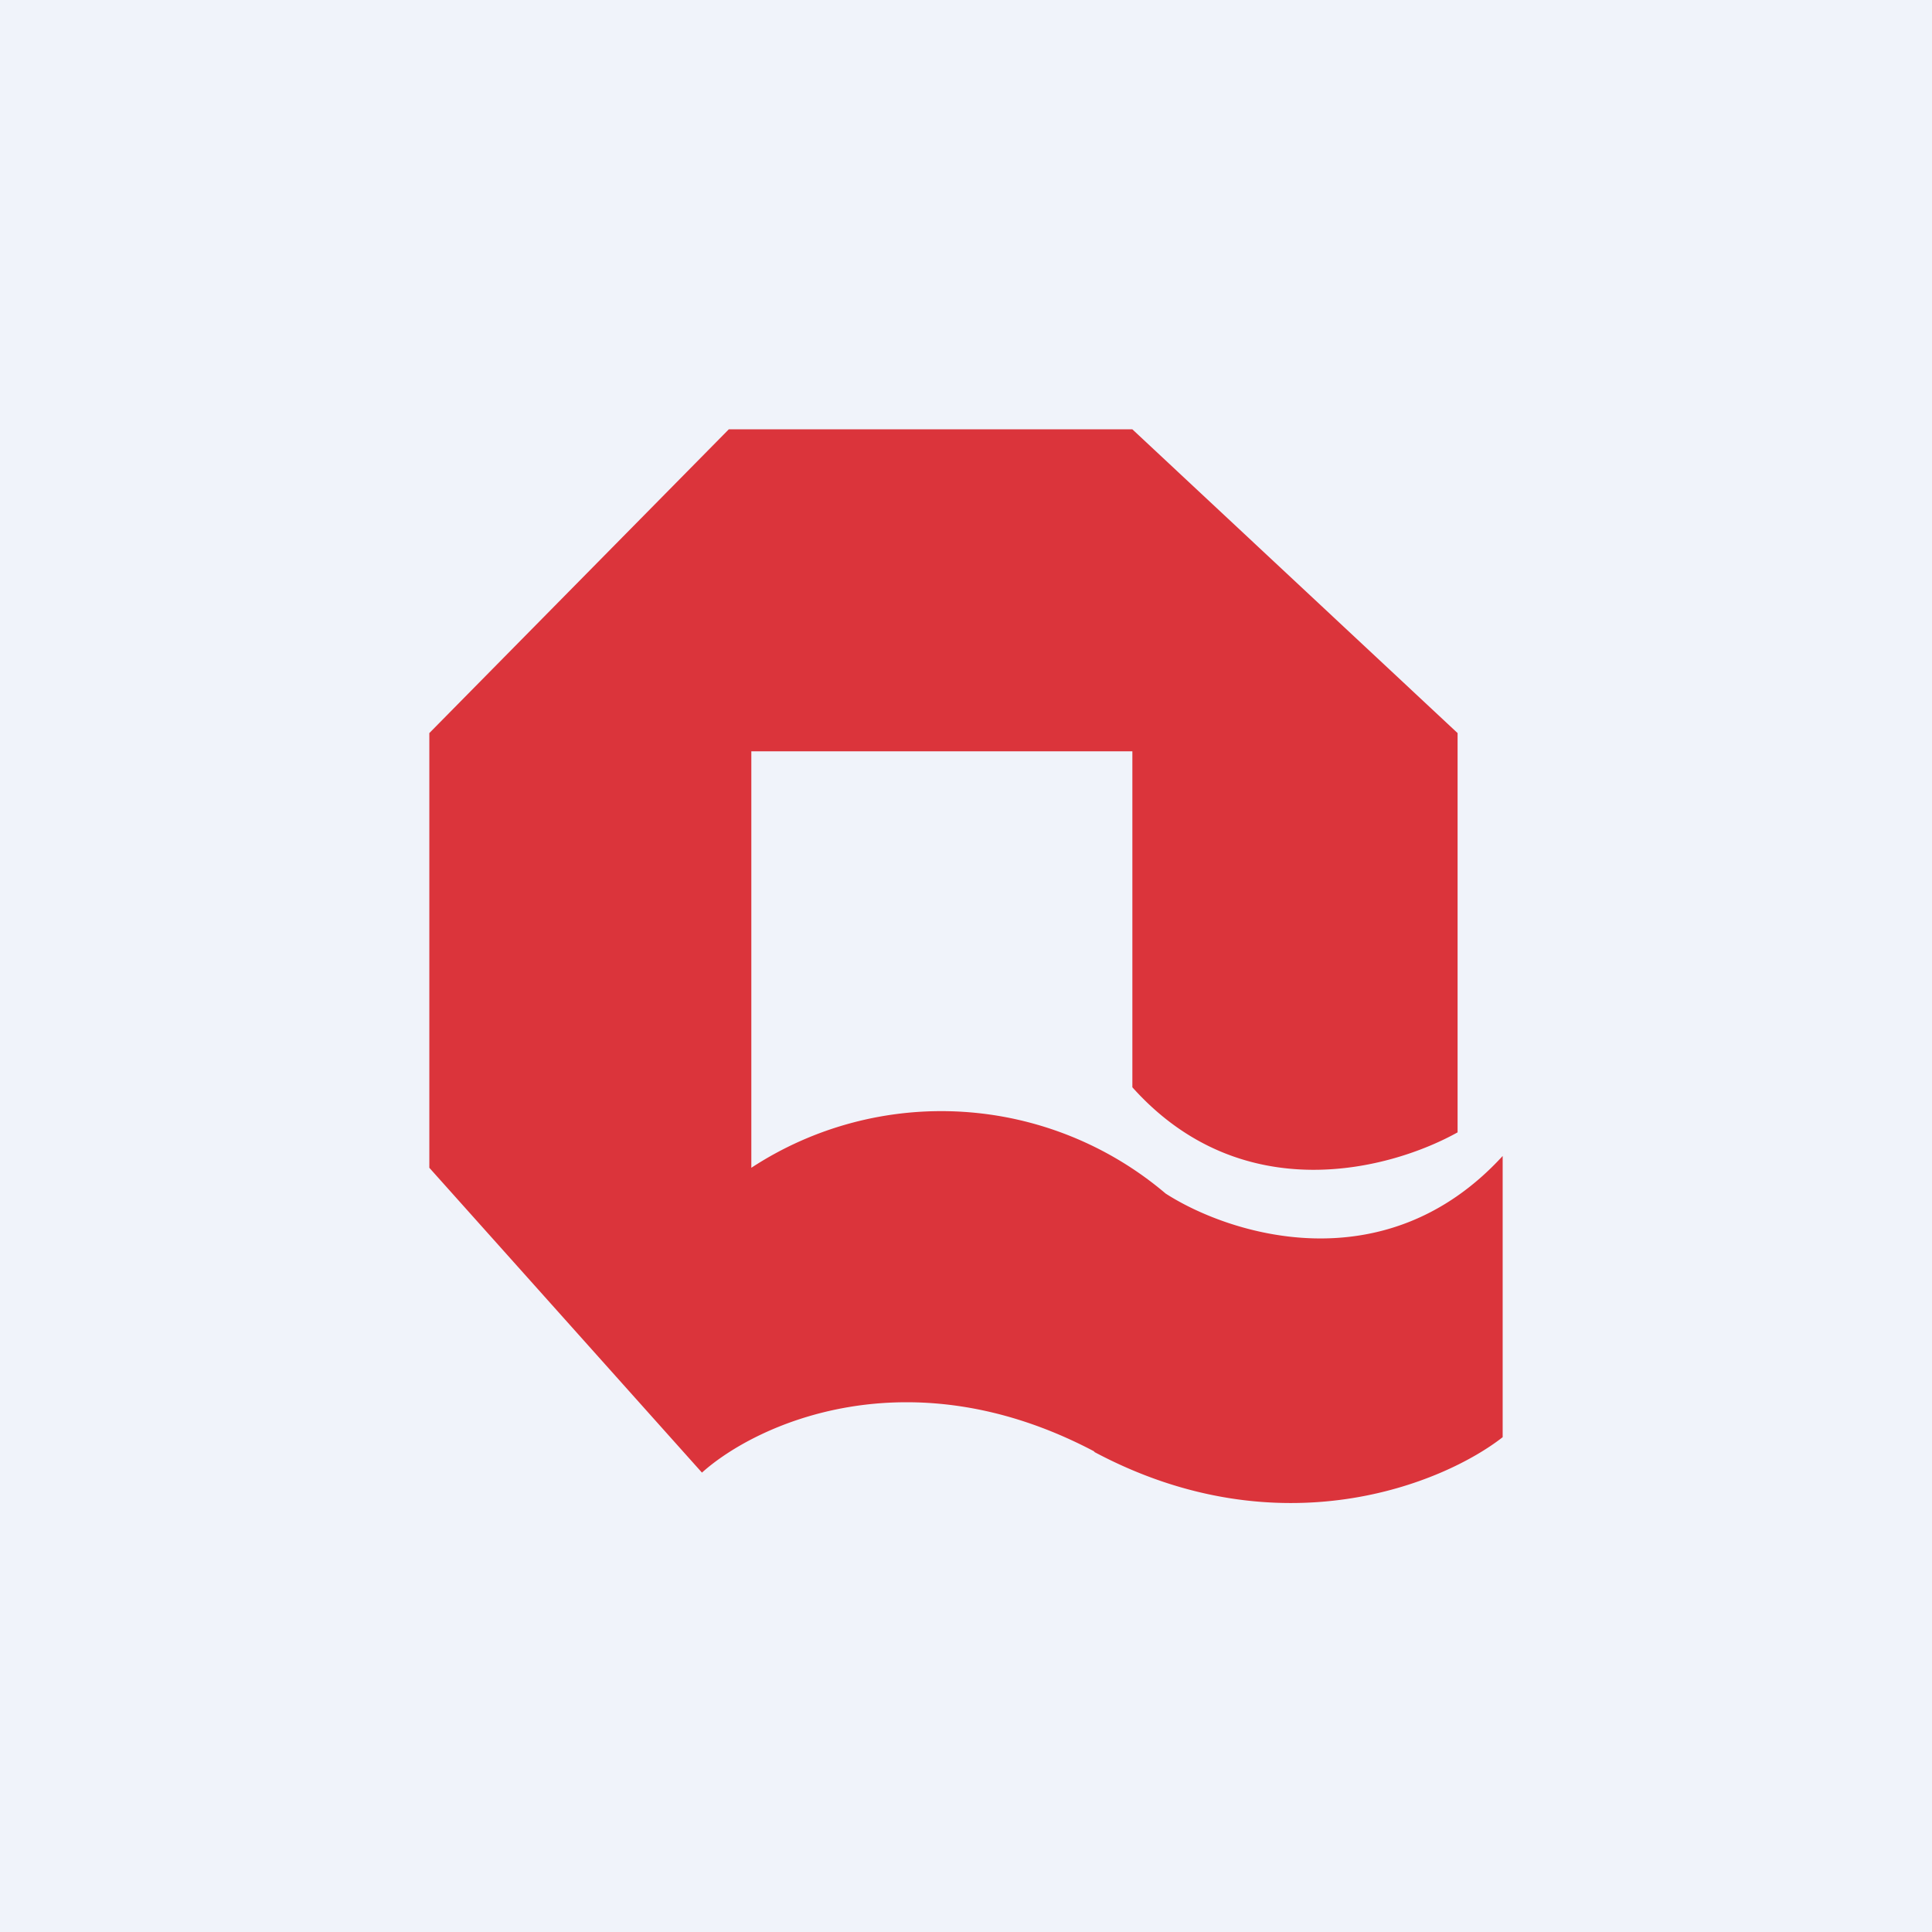
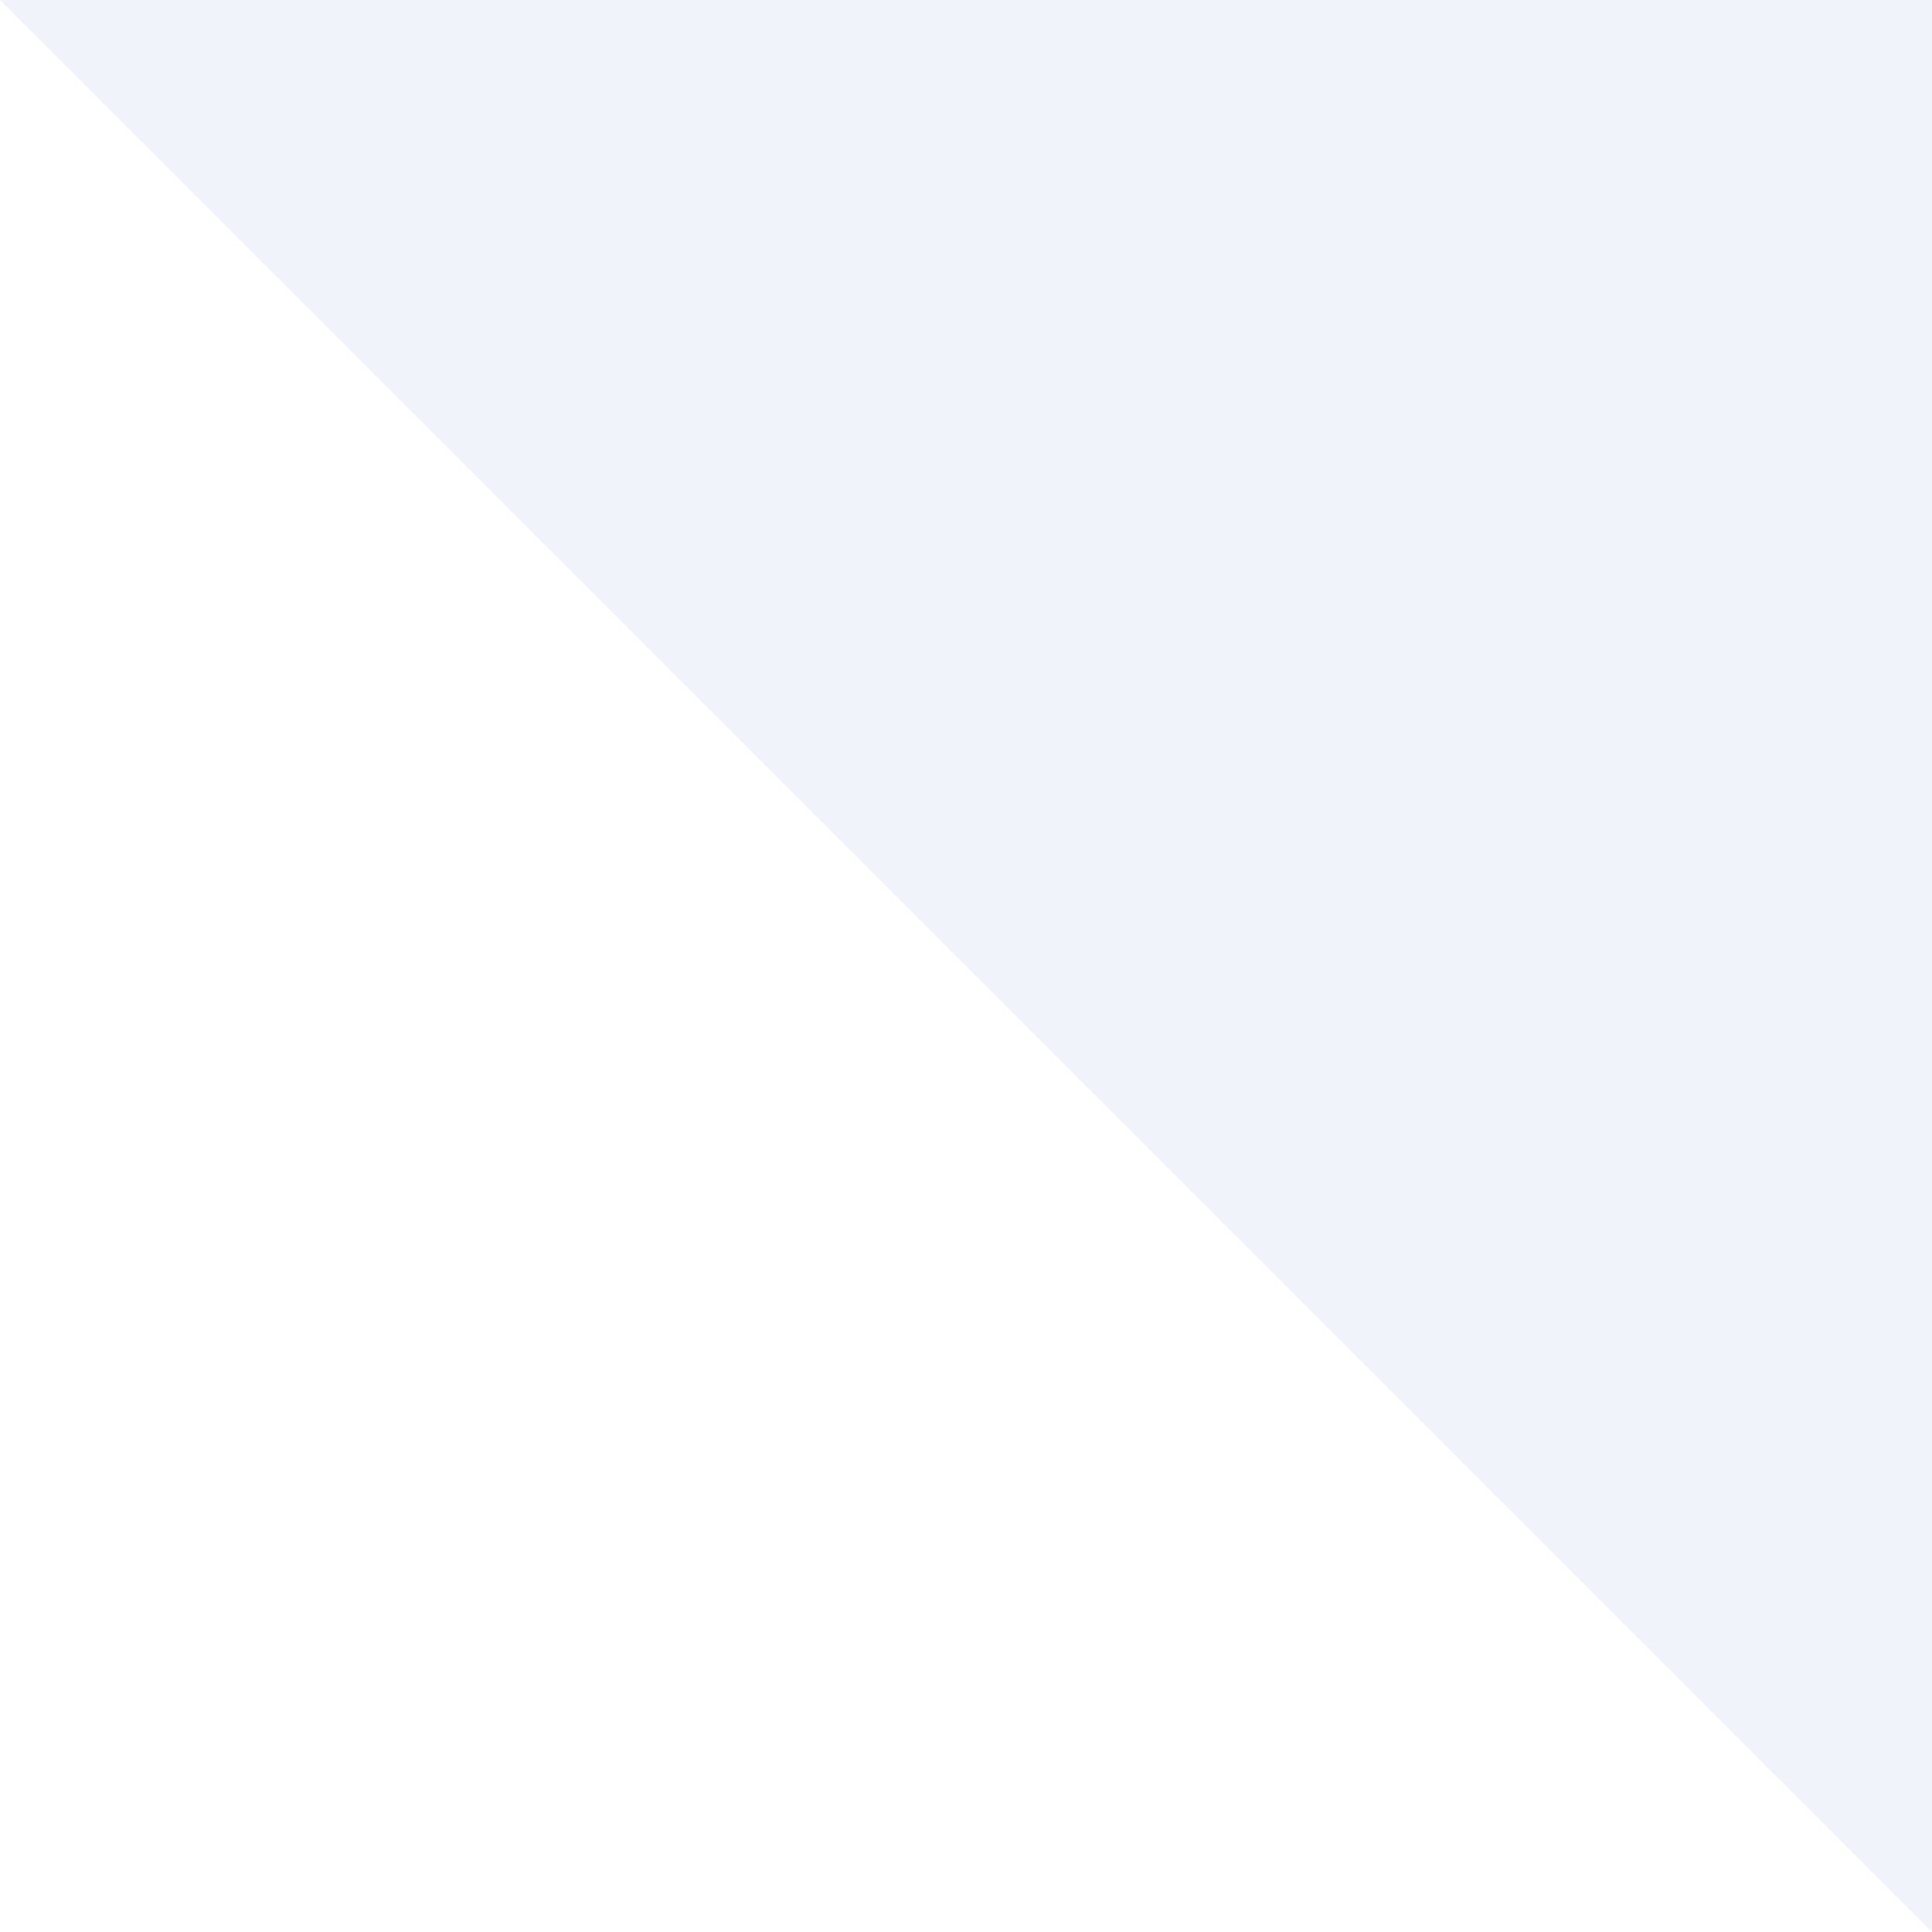
<svg xmlns="http://www.w3.org/2000/svg" width="18" height="18" viewBox="0 0 18 18">
-   <path fill="#F0F3FA" d="M0 0h18v18H0z" />
-   <path d="M10.2 13.53c1.73.92 3.25.29 3.8-.14v-2.62c-1.1 1.2-2.55.73-3.14.35A3.23 3.23 0 0 0 7 10.88V7h3.55v3.13c1.03 1.15 2.42.76 3.03.42V6.83L10.55 4H6.79L4 6.83v4.05l2.54 2.84c.5-.45 1.92-1.11 3.65-.2Z" fill="#DB343B" />
+   <path fill="#F0F3FA" d="M0 0h18v18z" />
</svg>